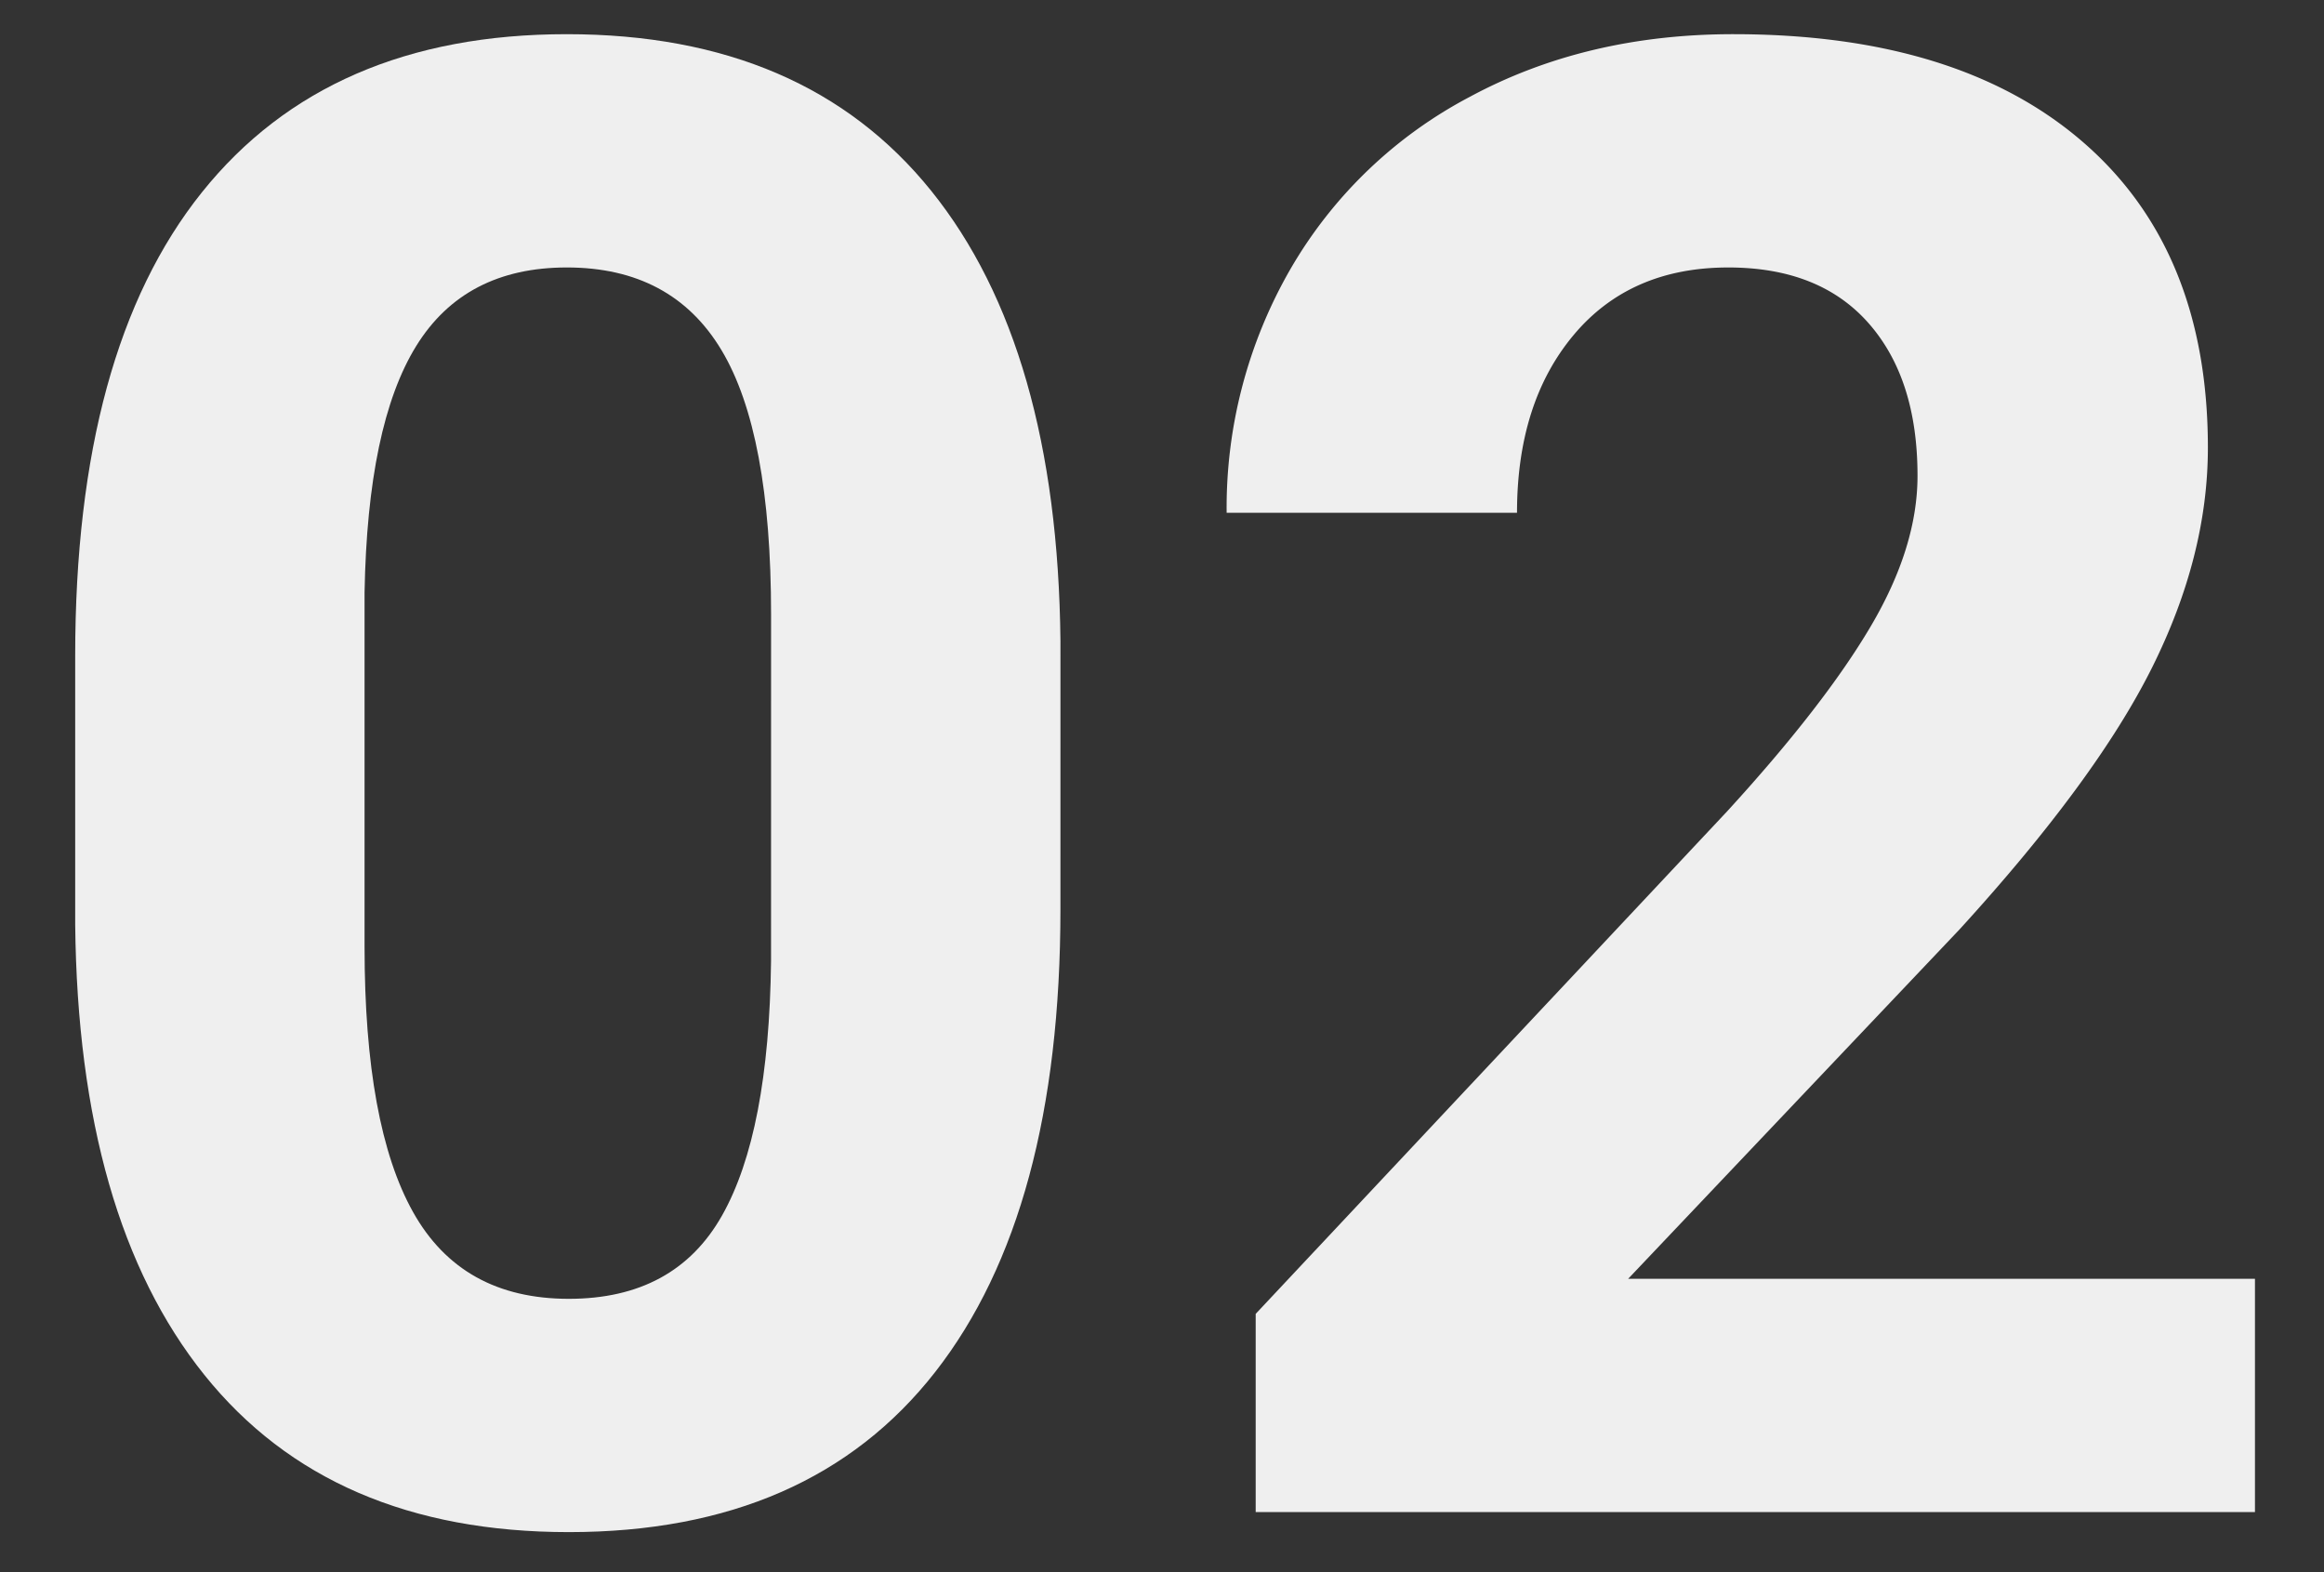
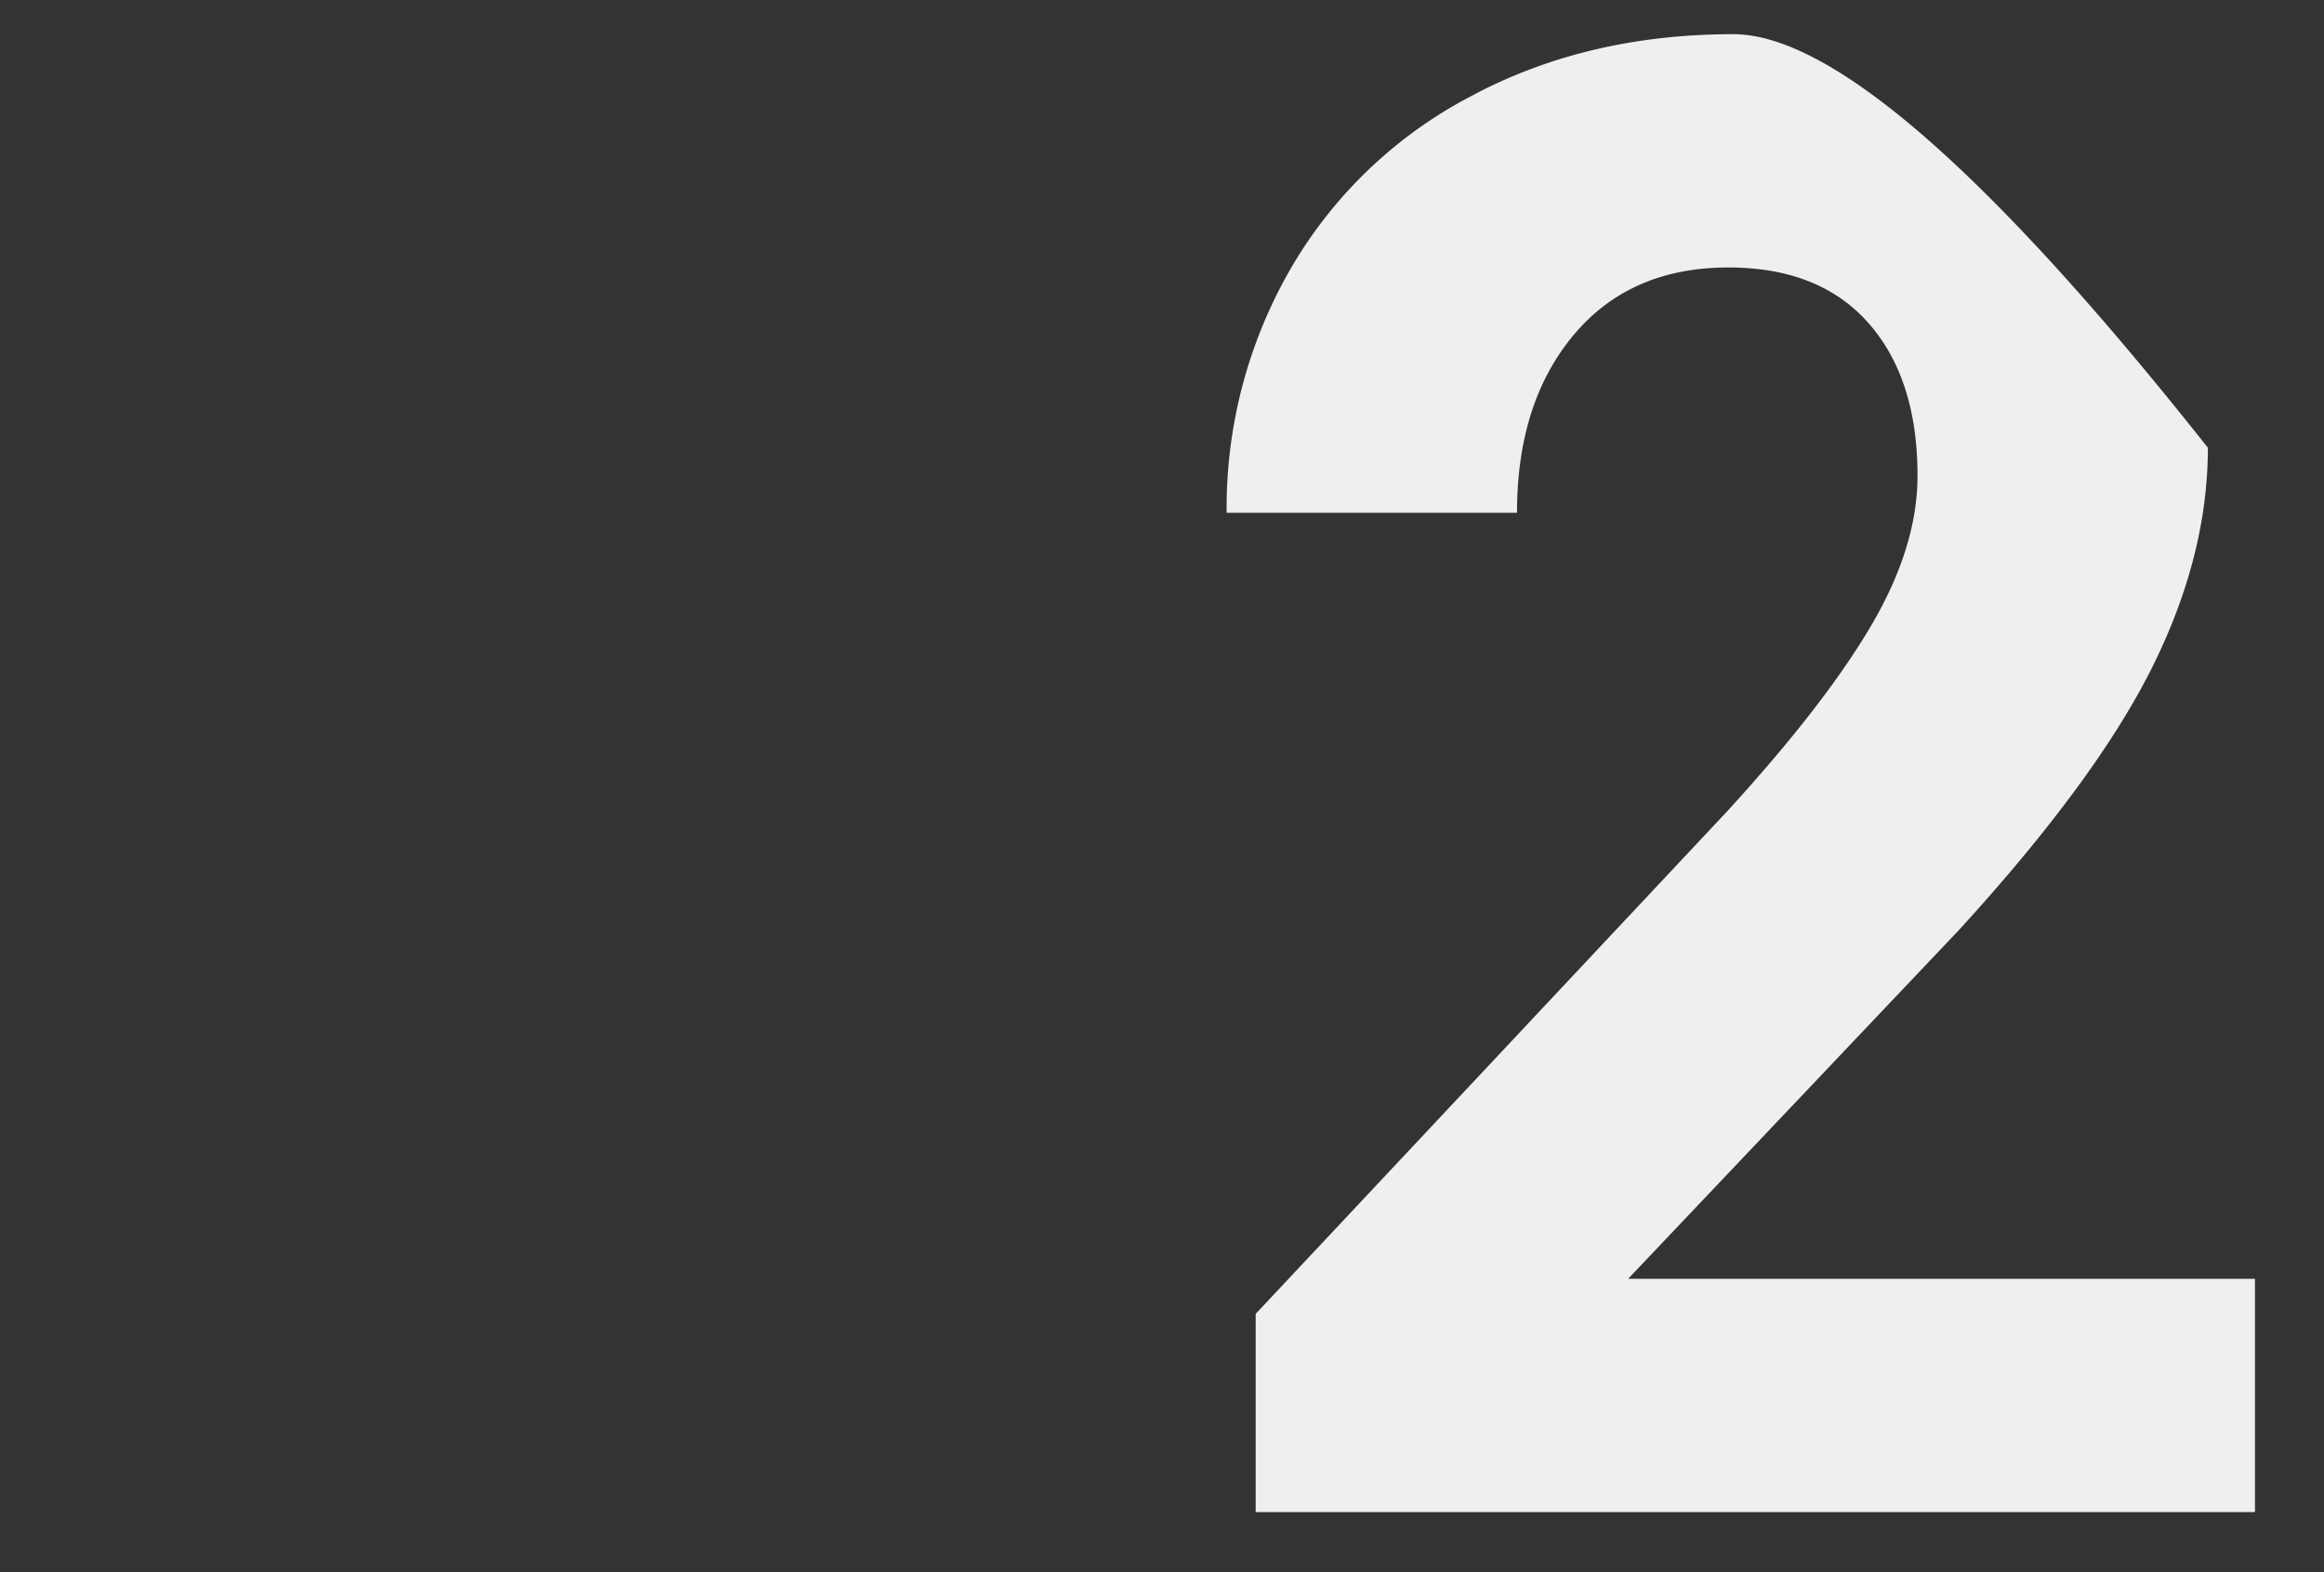
<svg xmlns="http://www.w3.org/2000/svg" id="media_2_num" width="340" height="230" viewBox="0 0 340 230">
  <rect x="0" y="0" width="340" height="230" fill="#333333" stroke="none" />
  <defs>
    <clipPath id="clip-path">
      <rect id="長方形_94" data-name="長方形 94" width="318.896" height="219.141" fill="none" />
    </clipPath>
  </defs>
  <rect id="長方形_97" data-name="長方形 97" width="340" height="230" fill="#ac4a4a" opacity="0" />
  <g id="グループ_114" data-name="グループ 114" transform="translate(11 5)">
    <g id="グループ_113" data-name="グループ 113" clip-path="url(#clip-path)">
-       <path id="パス_273" data-name="パス 273" d="M144.141,128.028q0,44.241-18.311,67.676T72.217,219.141q-34.865,0-53.32-23T0,130.225V90.968Q0,46.29,18.531,23.145T71.924,0q34.86,0,53.32,22.925t18.9,65.844ZM101.807,84.866q0-26.54-7.251-38.638t-22.632-12.1q-14.942,0-22.046,11.51t-7.544,36v51.906q0,26.1,7.1,38.784t22.778,12.683q15.525,0,22.412-12.17t7.178-37.244Z" fill="#efefef" />
-       <path id="パス_274" data-name="パス 274" d="M318.9,216.211H172.706v-29L241.7,113.672q14.205-15.525,21.02-27.1T269.532,64.6q0-14.206-7.178-22.339t-20.508-8.13q-14.358,0-22.632,9.888t-8.276,26h-42.48a69.912,69.912,0,0,1,9.3-35.6A65.565,65.565,0,0,1,204.053,9.155Q221.044,0,242.579,0q32.958,0,51.2,15.82T312.012,60.5q0,15.82-8.2,32.227t-28.125,38.232L227.2,182.08h91.7Z" fill="#efefef" />
+       <path id="パス_274" data-name="パス 274" d="M318.9,216.211H172.706v-29L241.7,113.672q14.205-15.525,21.02-27.1T269.532,64.6q0-14.206-7.178-22.339t-20.508-8.13q-14.358,0-22.632,9.888t-8.276,26h-42.48a69.912,69.912,0,0,1,9.3-35.6A65.565,65.565,0,0,1,204.053,9.155Q221.044,0,242.579,0T312.012,60.5q0,15.82-8.2,32.227t-28.125,38.232L227.2,182.08h91.7Z" fill="#efefef" />
    </g>
  </g>
</svg>